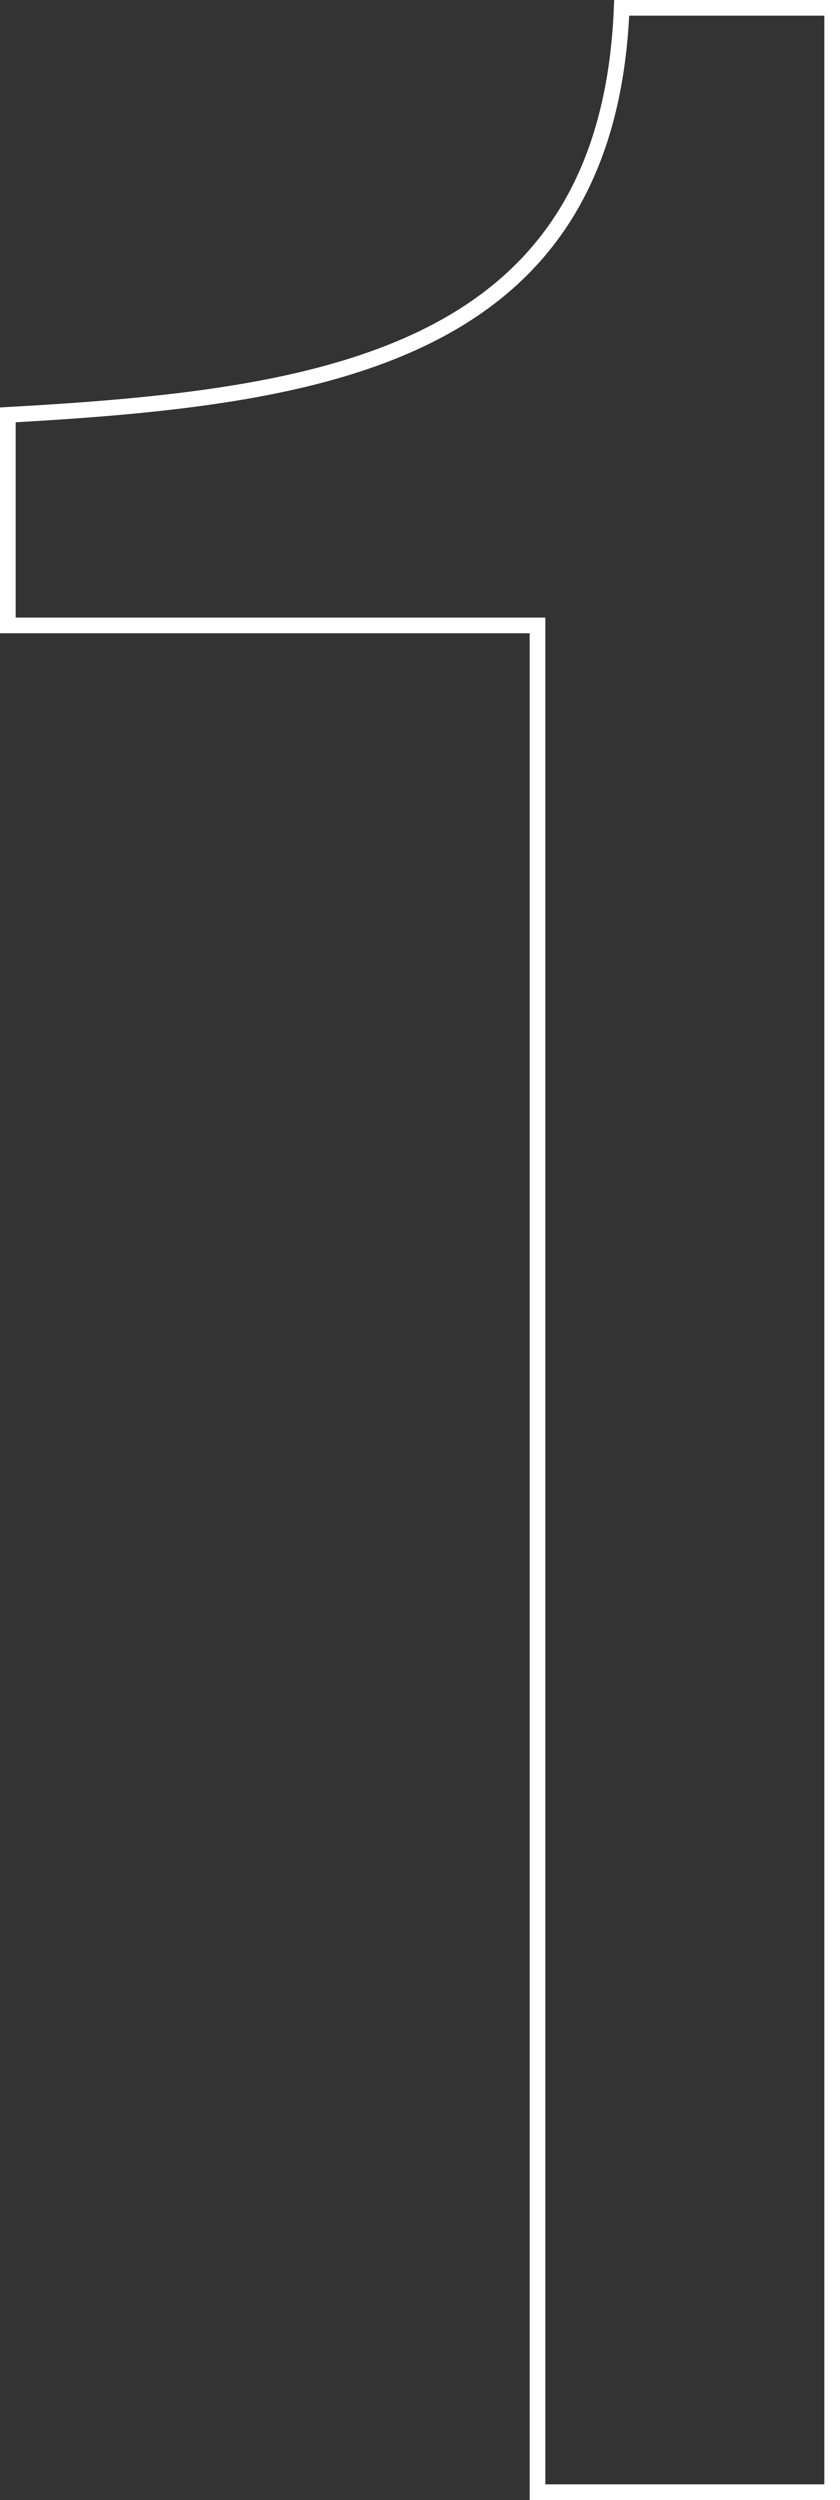
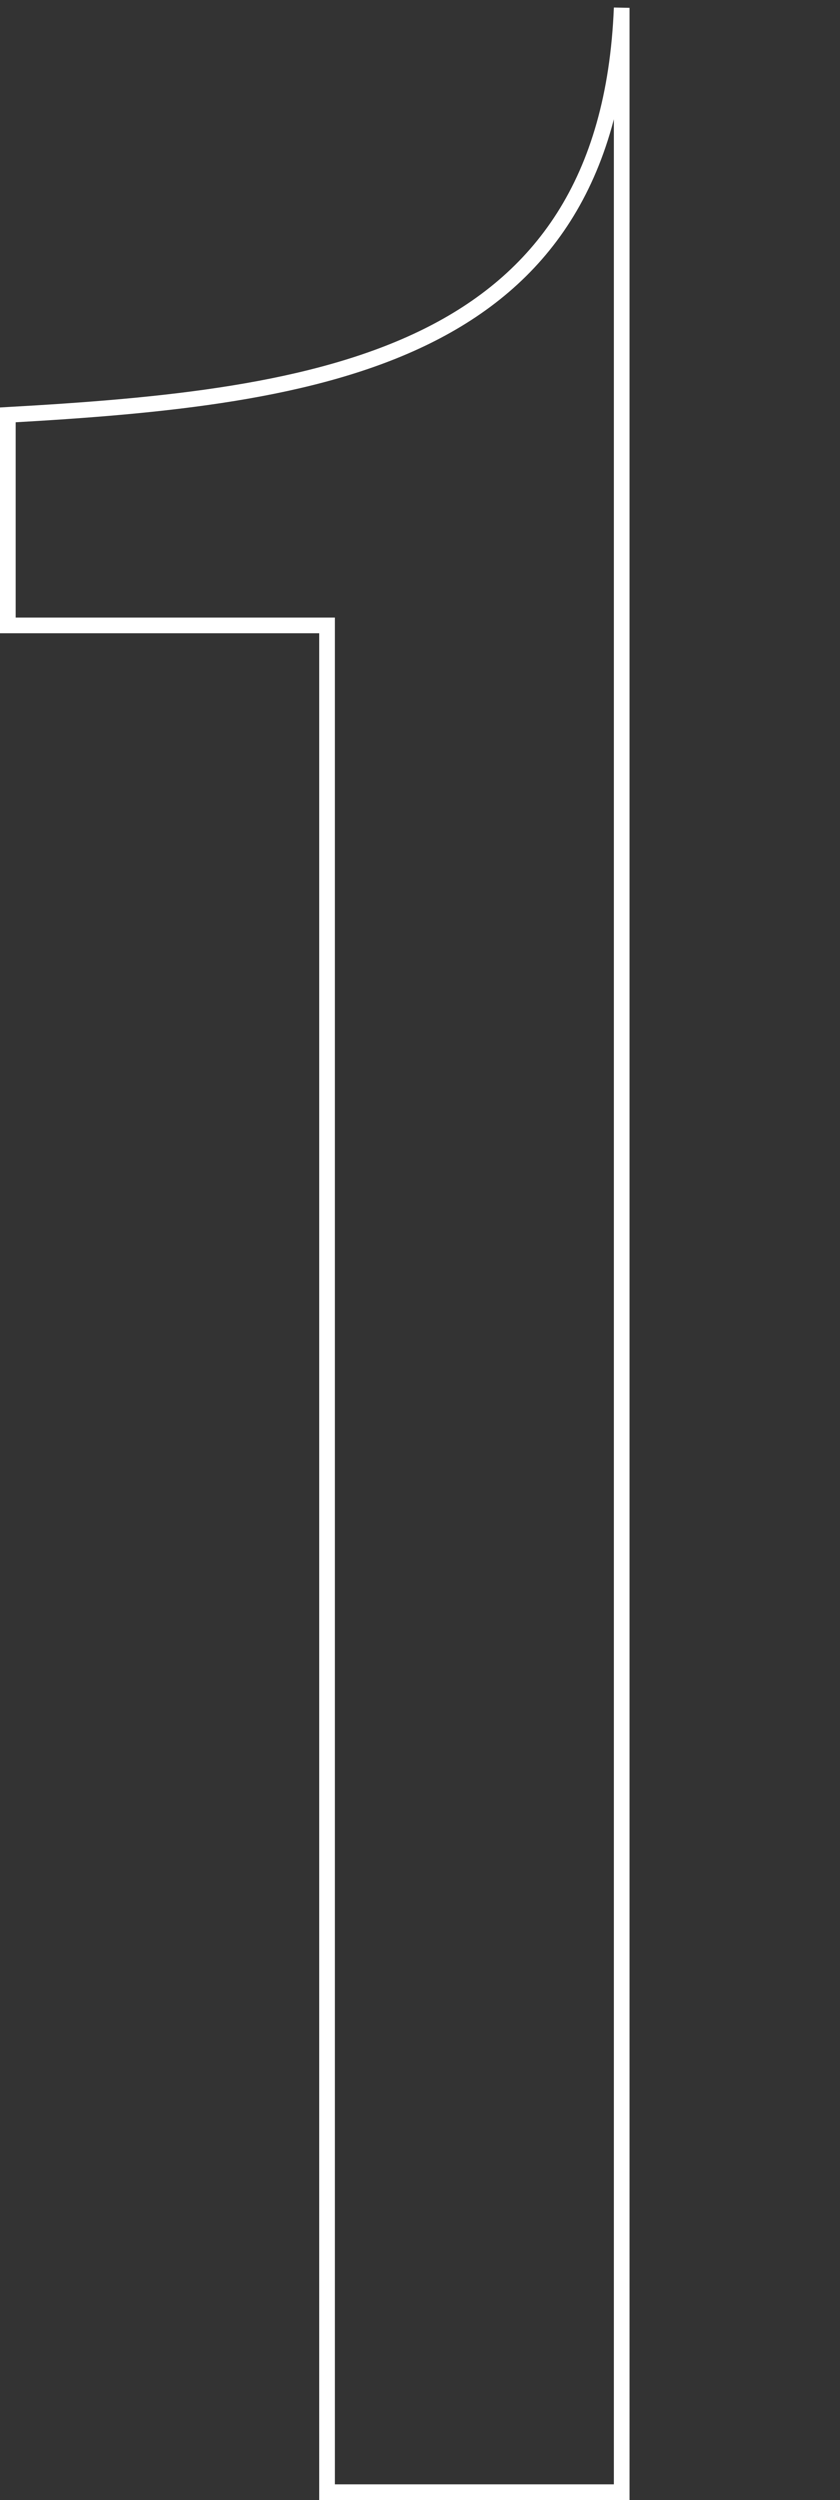
<svg xmlns="http://www.w3.org/2000/svg" viewBox="0 0 71.84 213.74">
  <rect x="0" y="0" width="71.84" height="213.74" fill="#333333" stroke="none" />
  <g>
-     <path d="M.67 35.47c26.7-1.5 51.3-4.8 52.5-34.8h18v212.4h-25.2V53.47H.67v-18z" fill="none" stroke="#fff" stroke-miterlimit="10" stroke-width="1.34" />
+     <path d="M.67 35.47c26.7-1.5 51.3-4.8 52.5-34.8v212.4h-25.2V53.47H.67v-18z" fill="none" stroke="#fff" stroke-miterlimit="10" stroke-width="1.34" />
  </g>
</svg>